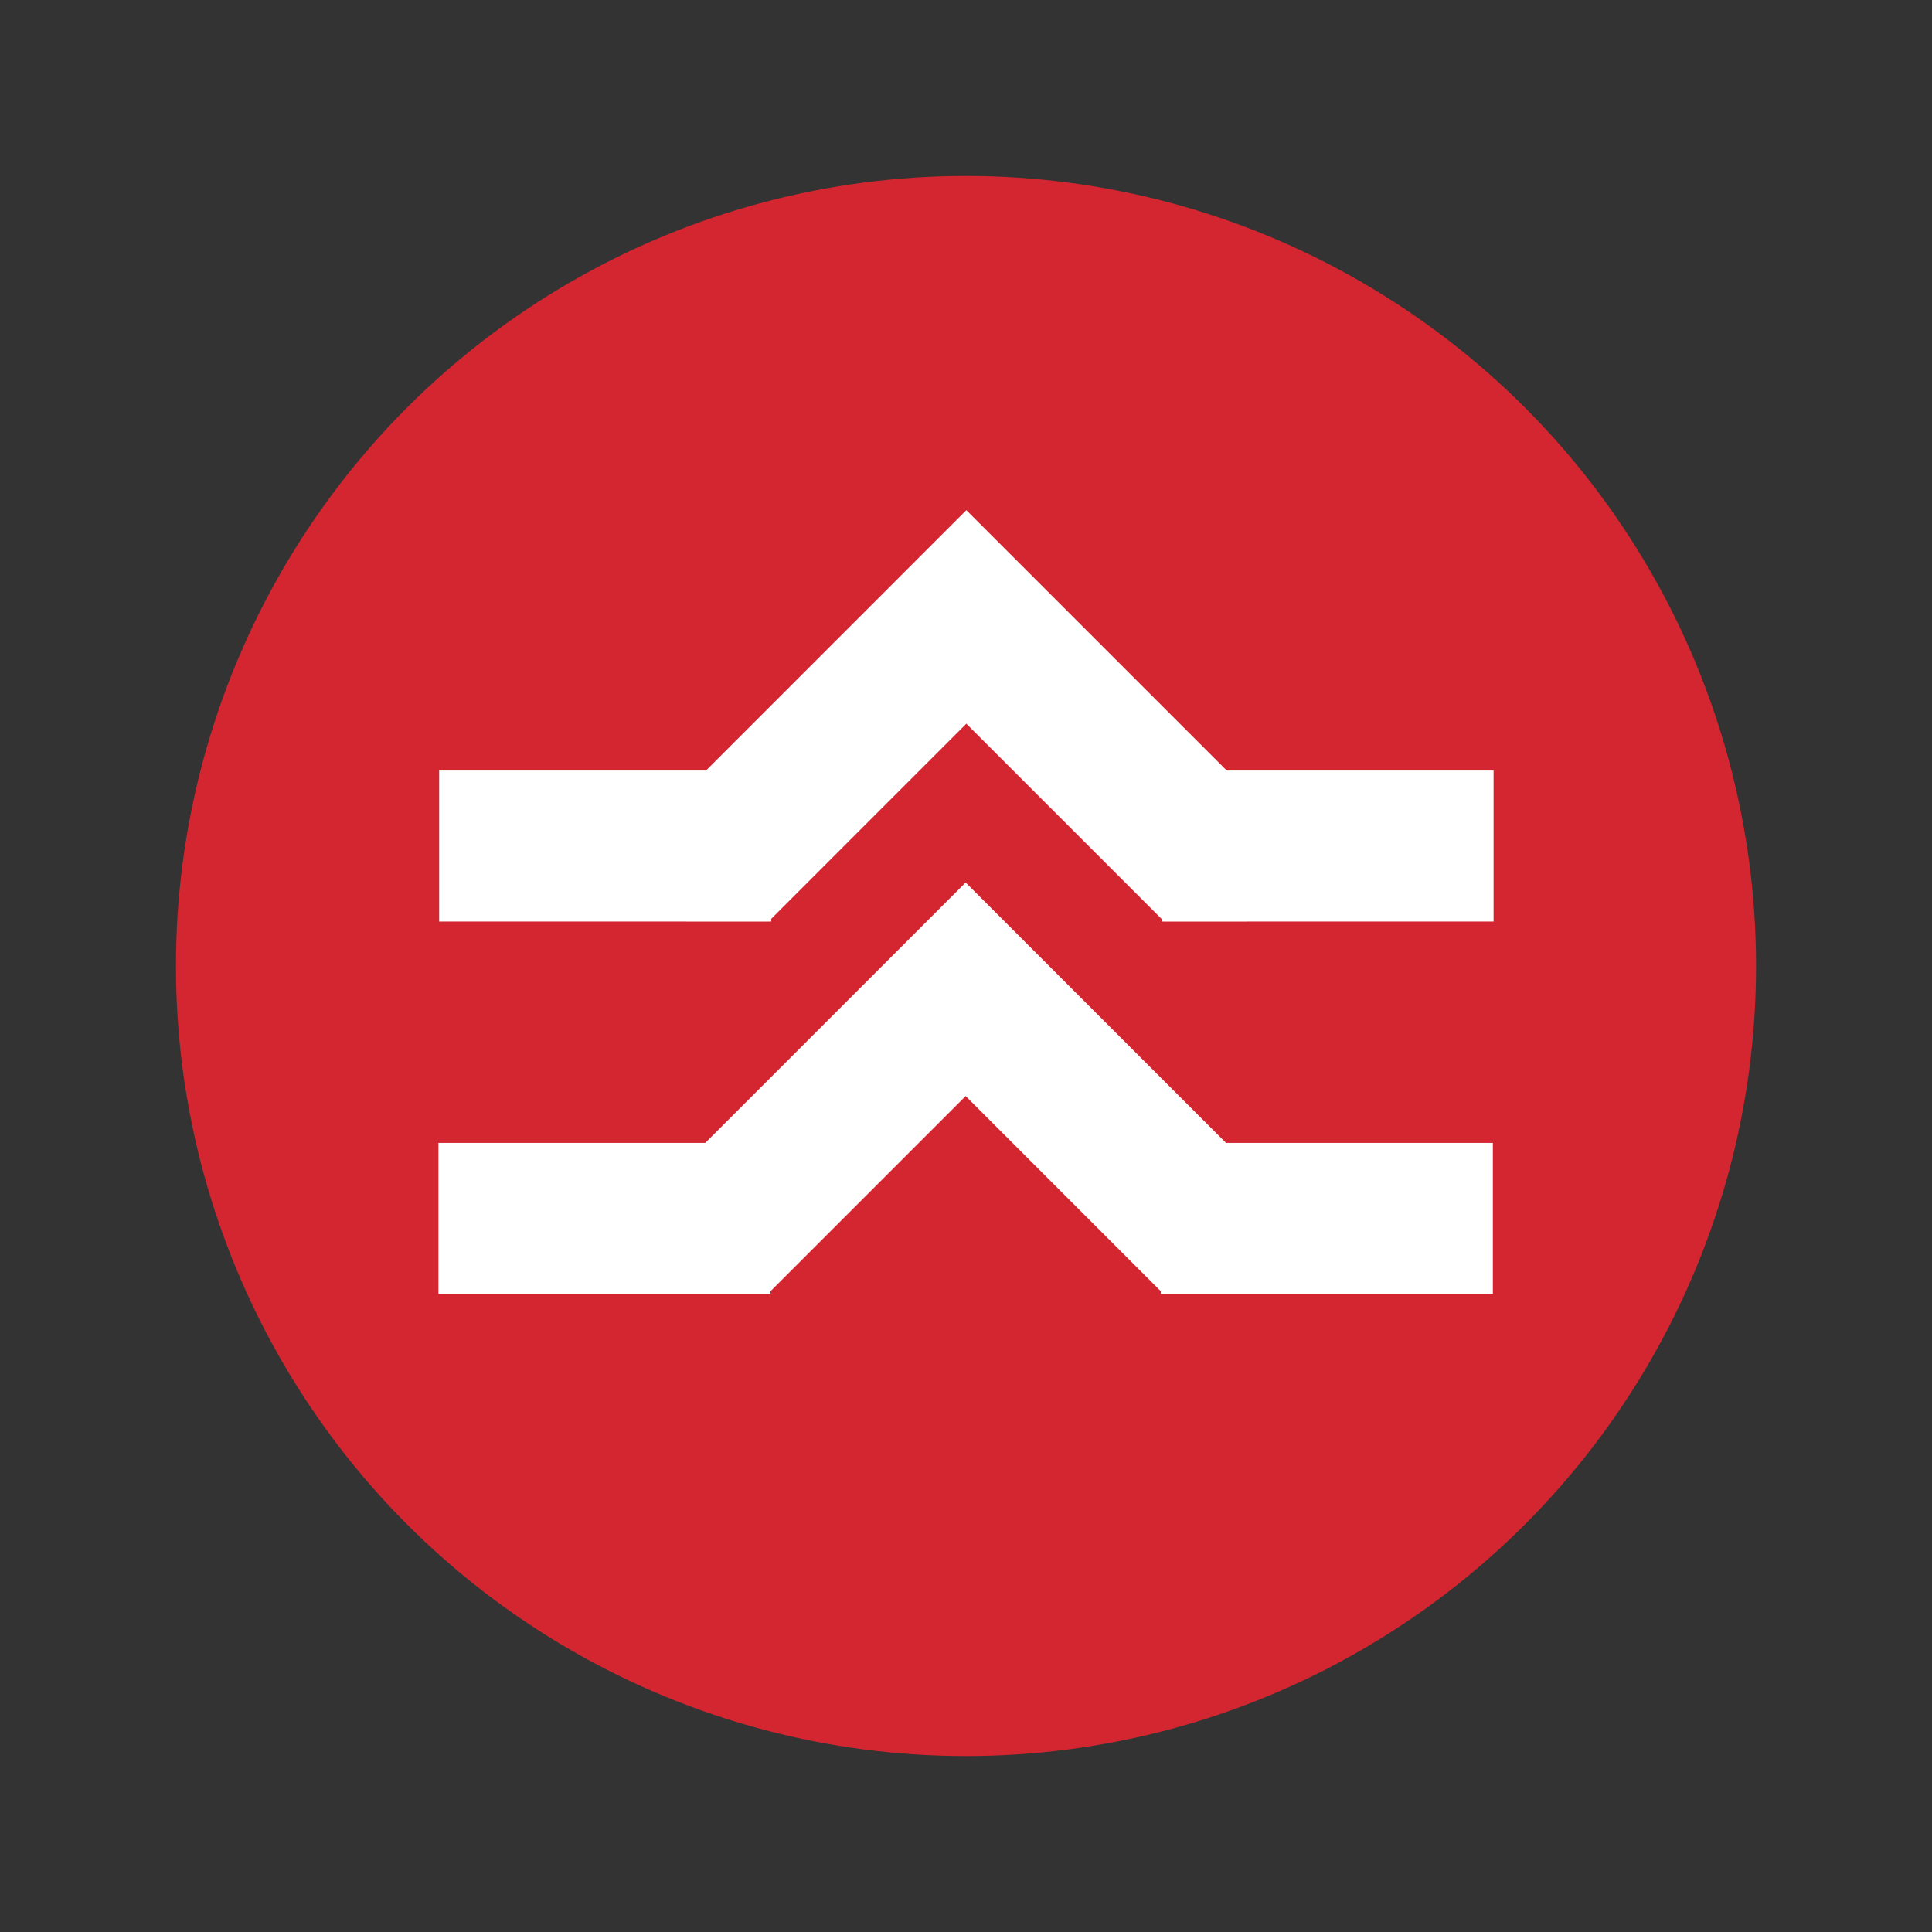
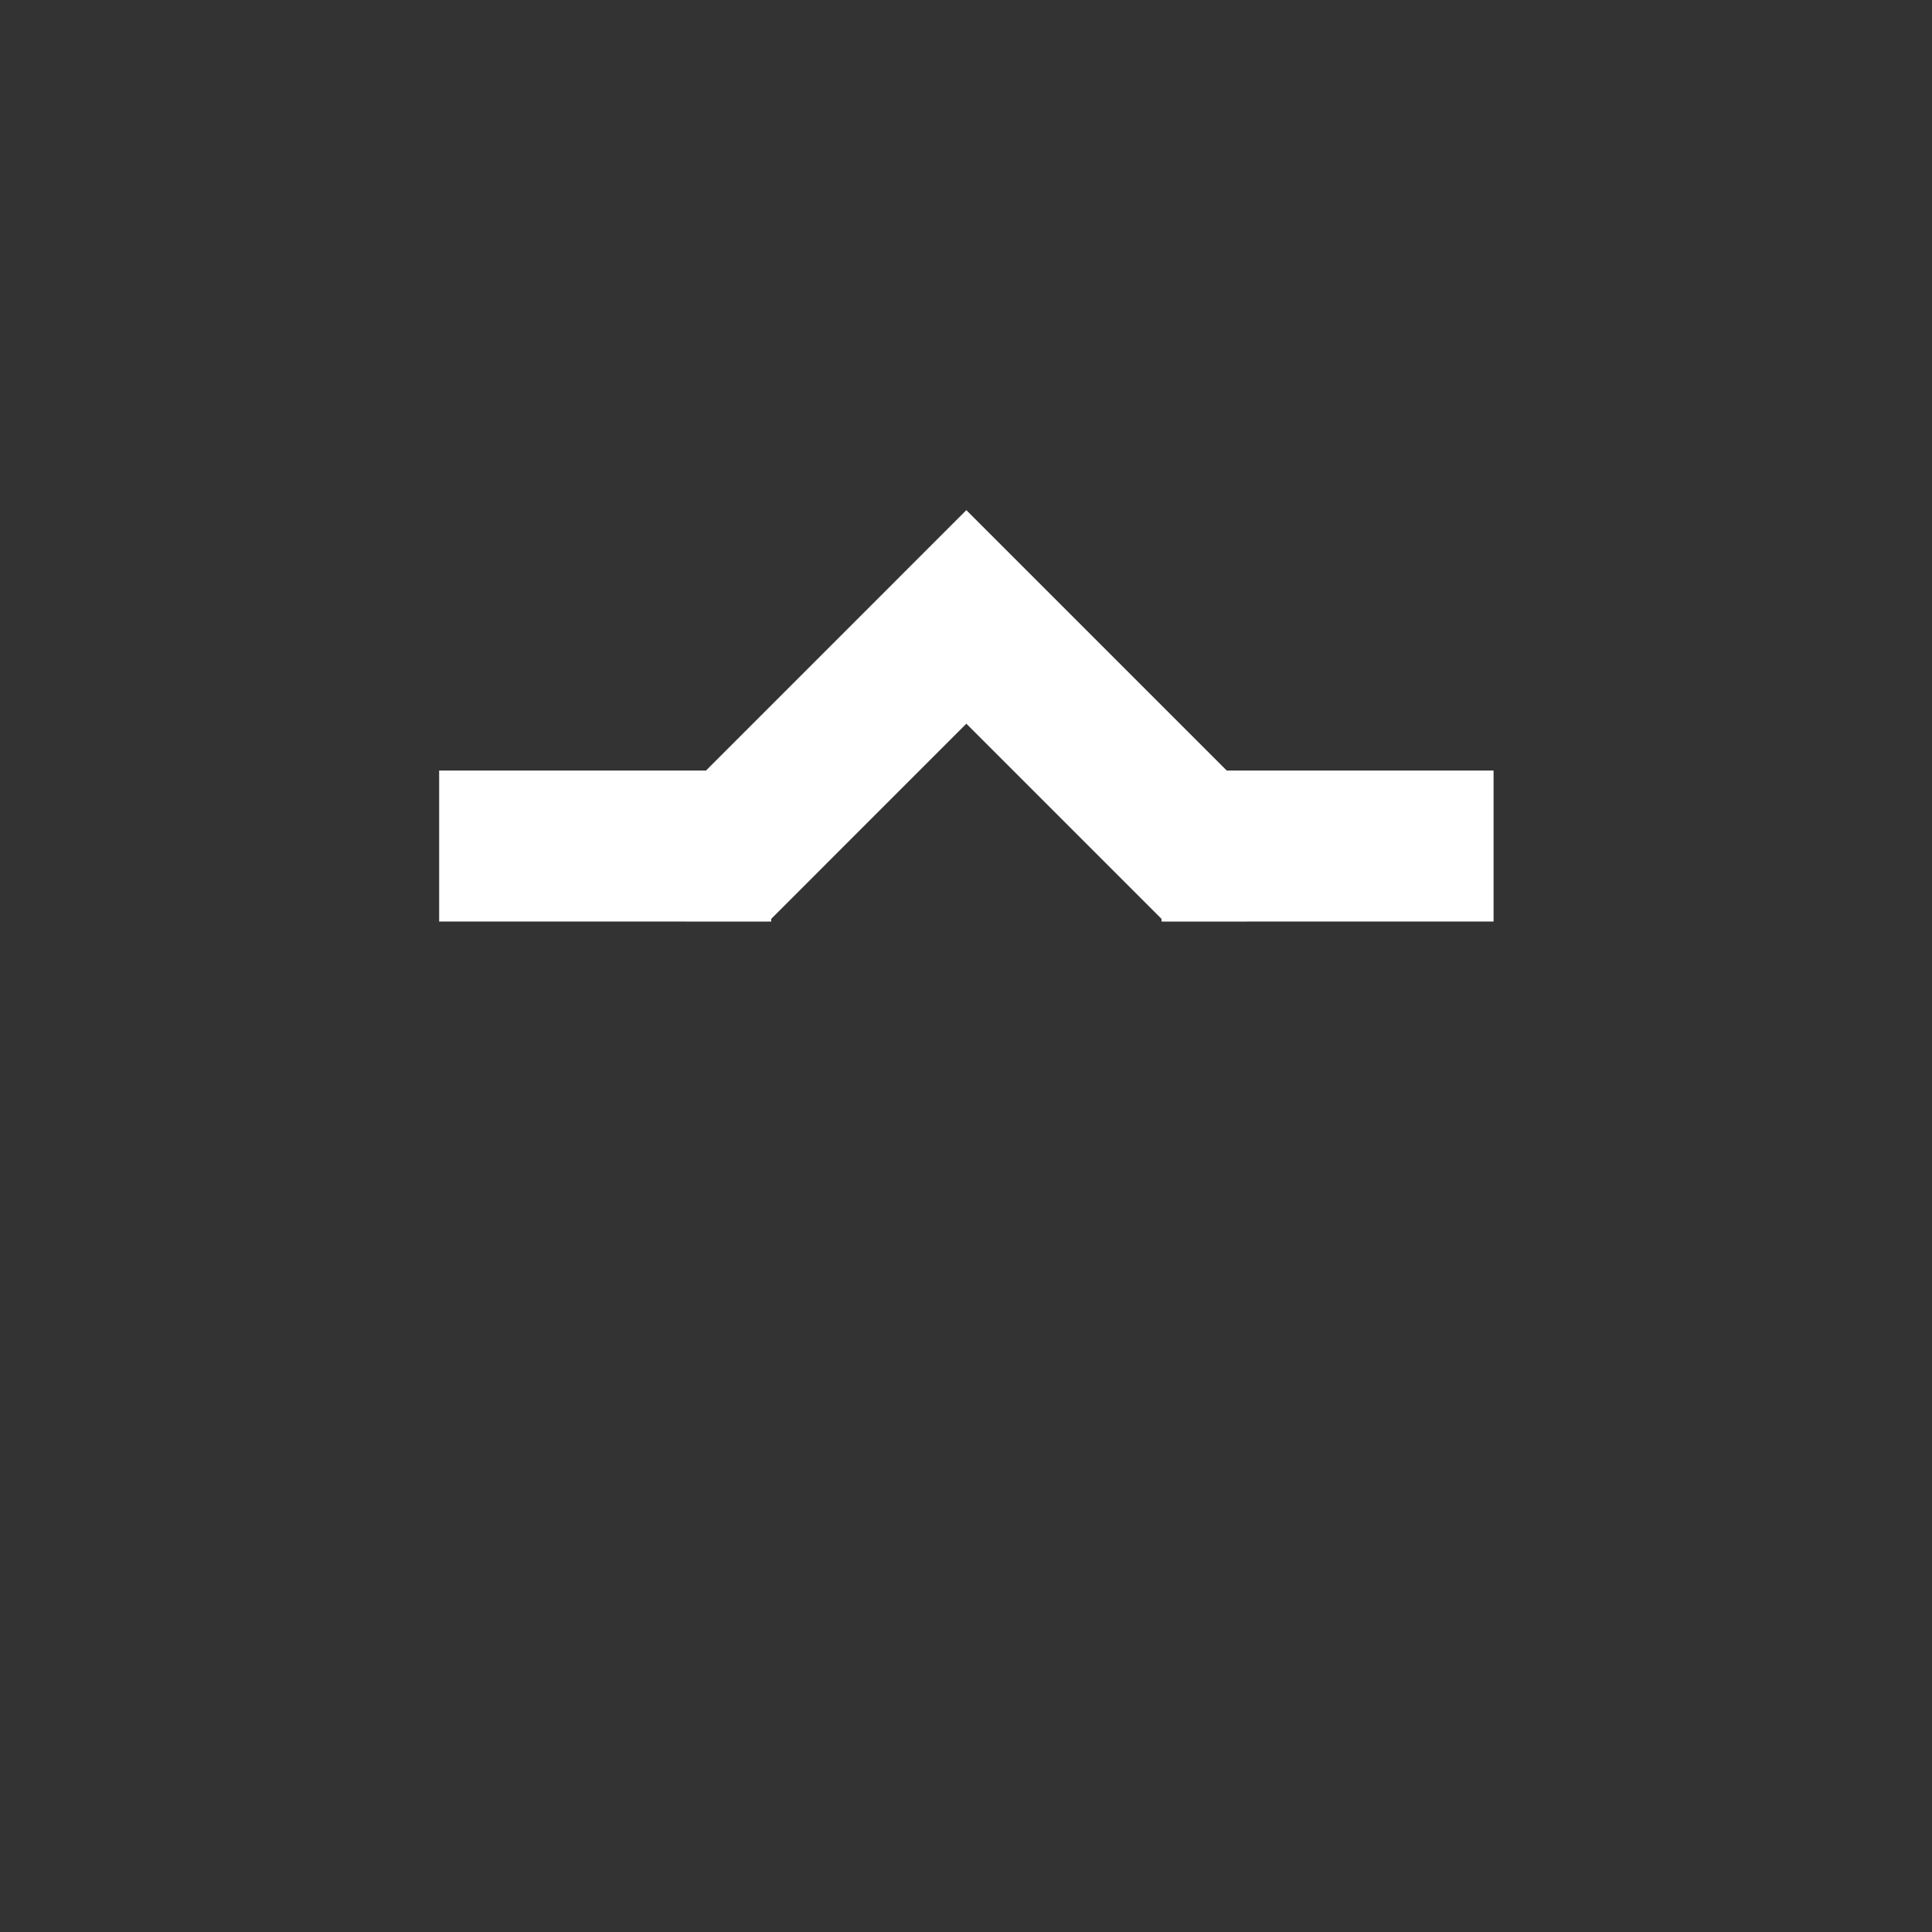
<svg xmlns="http://www.w3.org/2000/svg" id="Layer_1" data-name="Layer 1" viewBox="0 0 720 720">
  <rect x="0" y="0" width="720" height="720" fill="#333333" stroke="none" />
  <defs>
    <style> .cls-1 { fill: #d32630; } .cls-1, .cls-2 { stroke-width: 0px; } .cls-2 { fill: #fff; } </style>
  </defs>
-   <circle class="cls-1" cx="360" cy="360" r="294.43" />
-   <polygon class="cls-2" points="556.34 425.93 456.9 425.93 359.87 328.89 262.83 425.93 163.39 425.93 163.39 482.2 255.42 482.2 255.42 482.21 286.13 482.21 286.13 482.2 287.14 482.2 287.14 481.2 359.87 408.47 432.59 481.2 432.59 482.2 433.6 482.2 433.6 482.21 464.31 482.21 464.32 482.2 556.34 482.2 556.34 425.93" />
  <polygon class="cls-2" points="556.61 287.16 457.17 287.16 360.13 190.12 263.1 287.16 163.66 287.16 163.66 343.43 255.68 343.43 255.69 343.44 286.4 343.44 286.4 343.43 287.41 343.43 287.41 342.43 360.13 269.7 432.86 342.43 432.86 343.43 433.87 343.43 433.87 343.44 464.58 343.44 464.58 343.43 556.61 343.43 556.61 287.16" />
</svg>